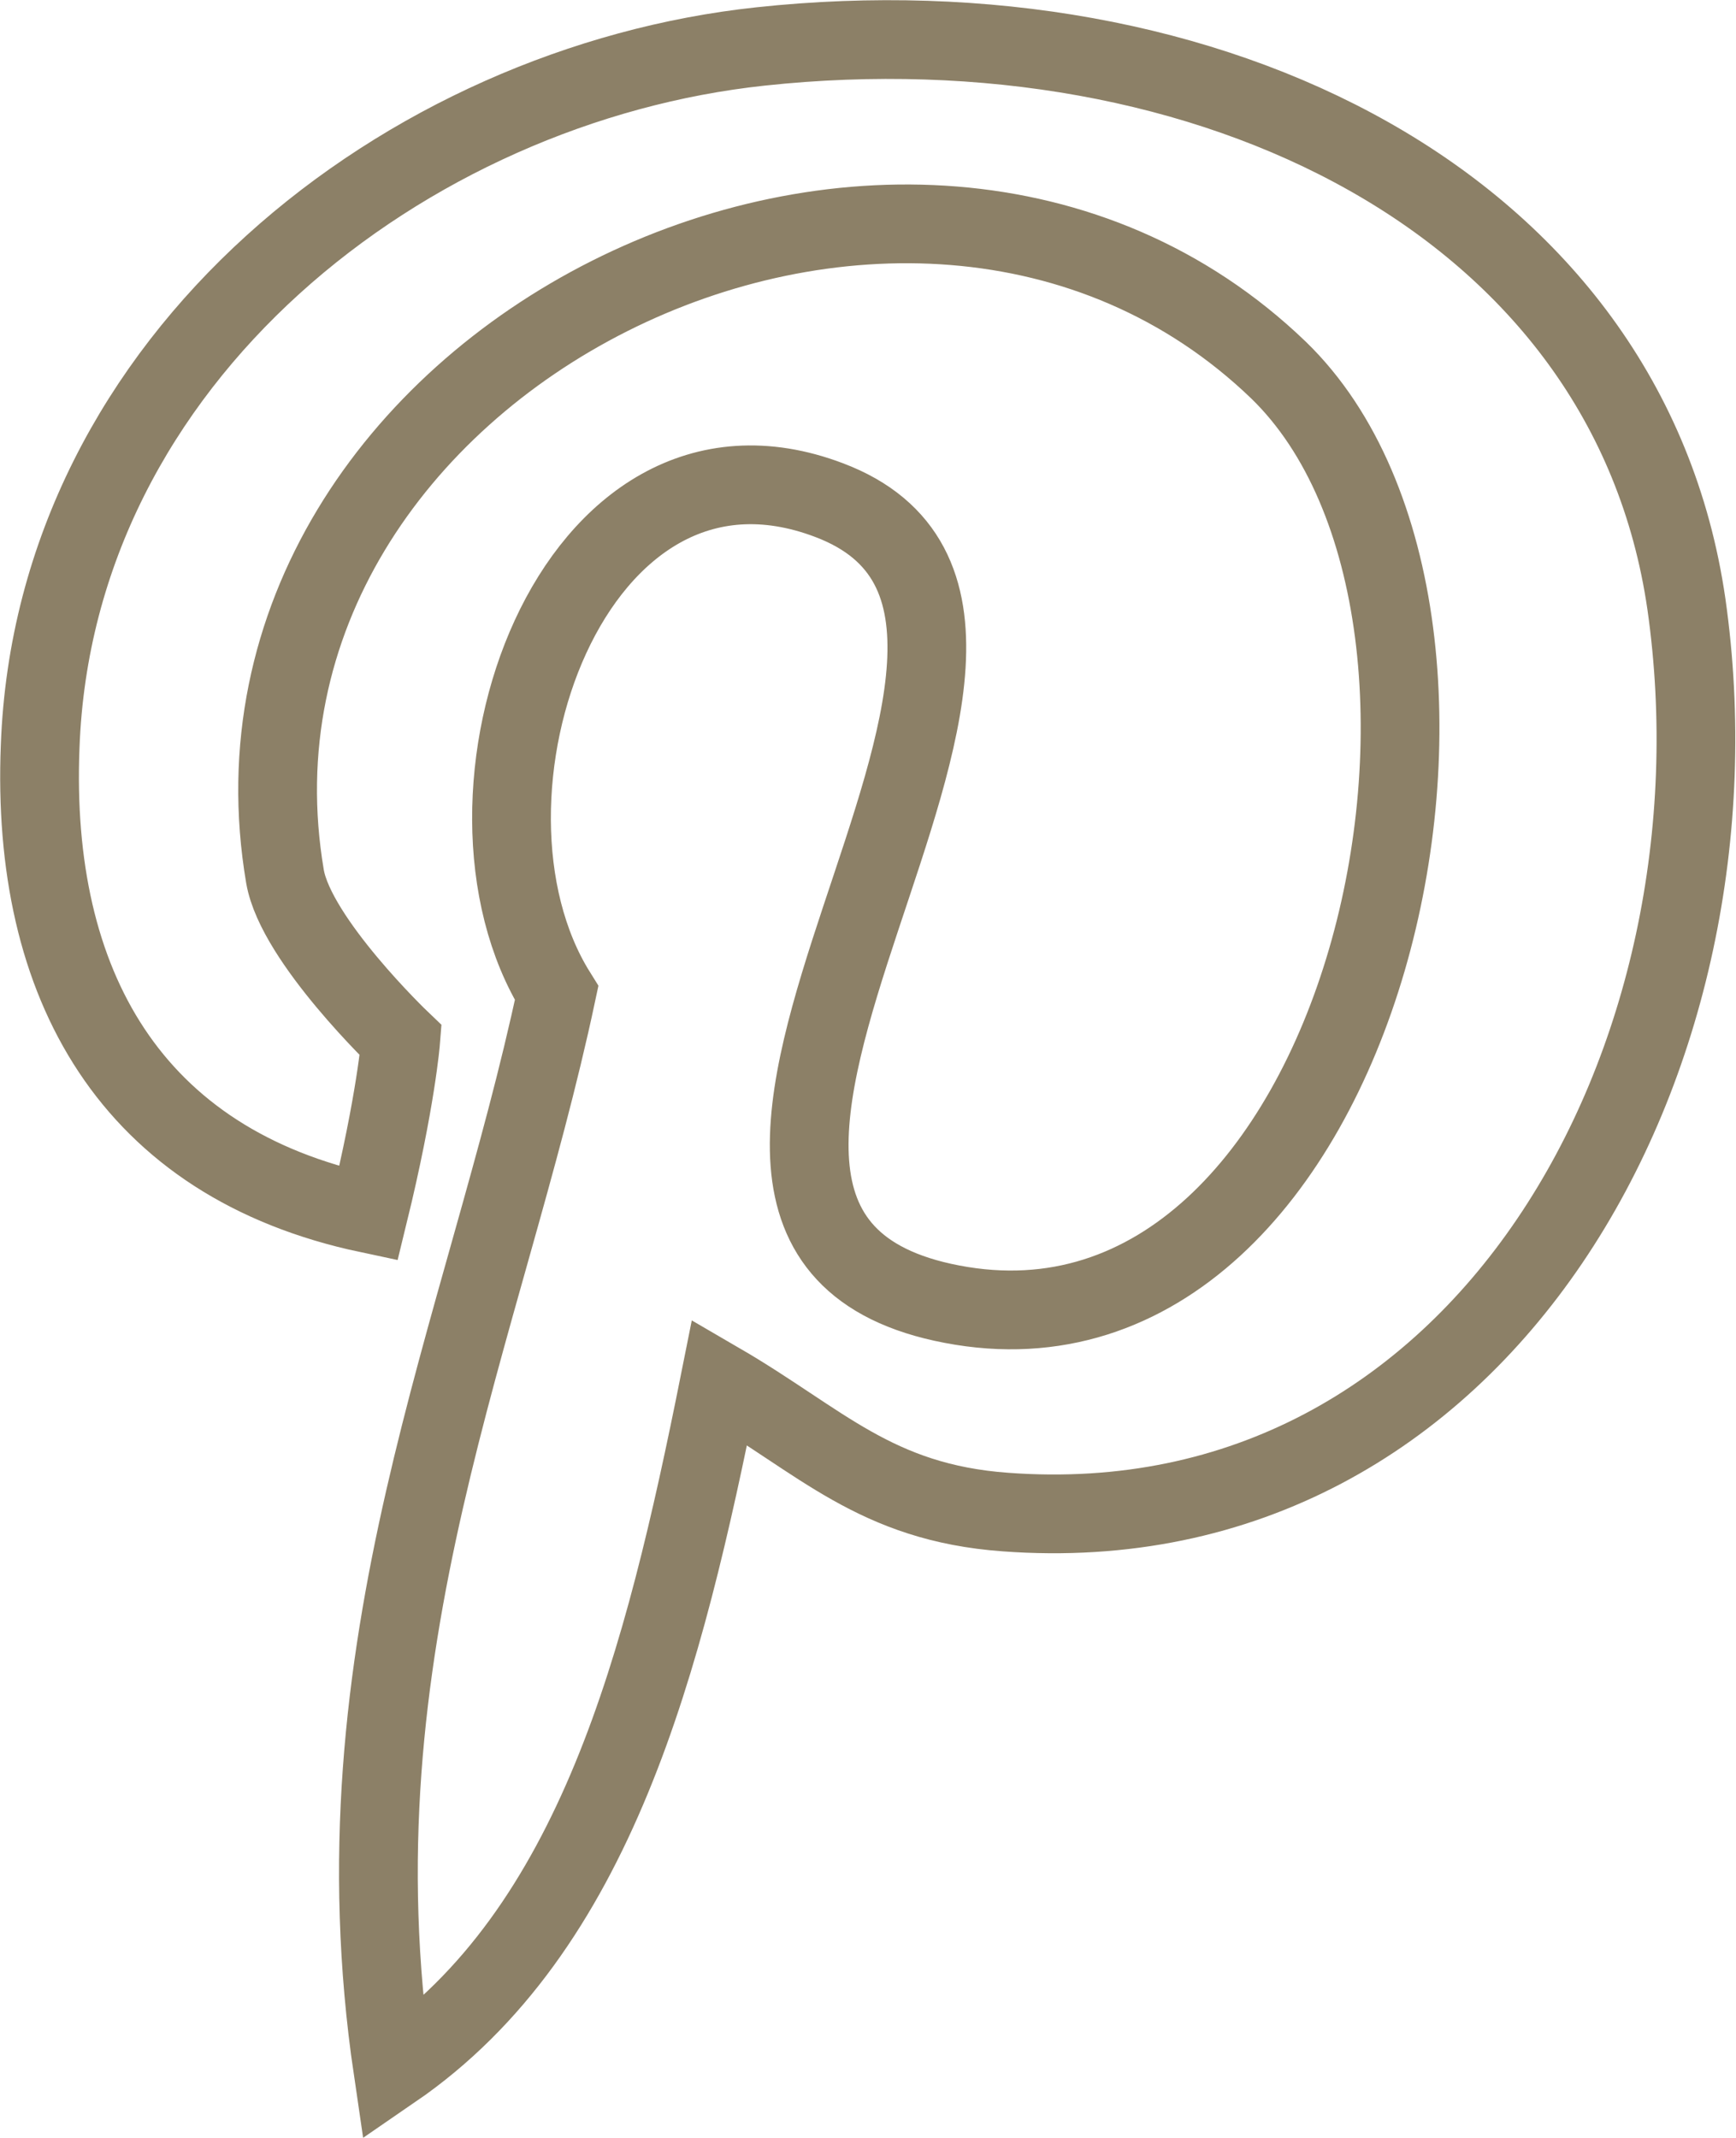
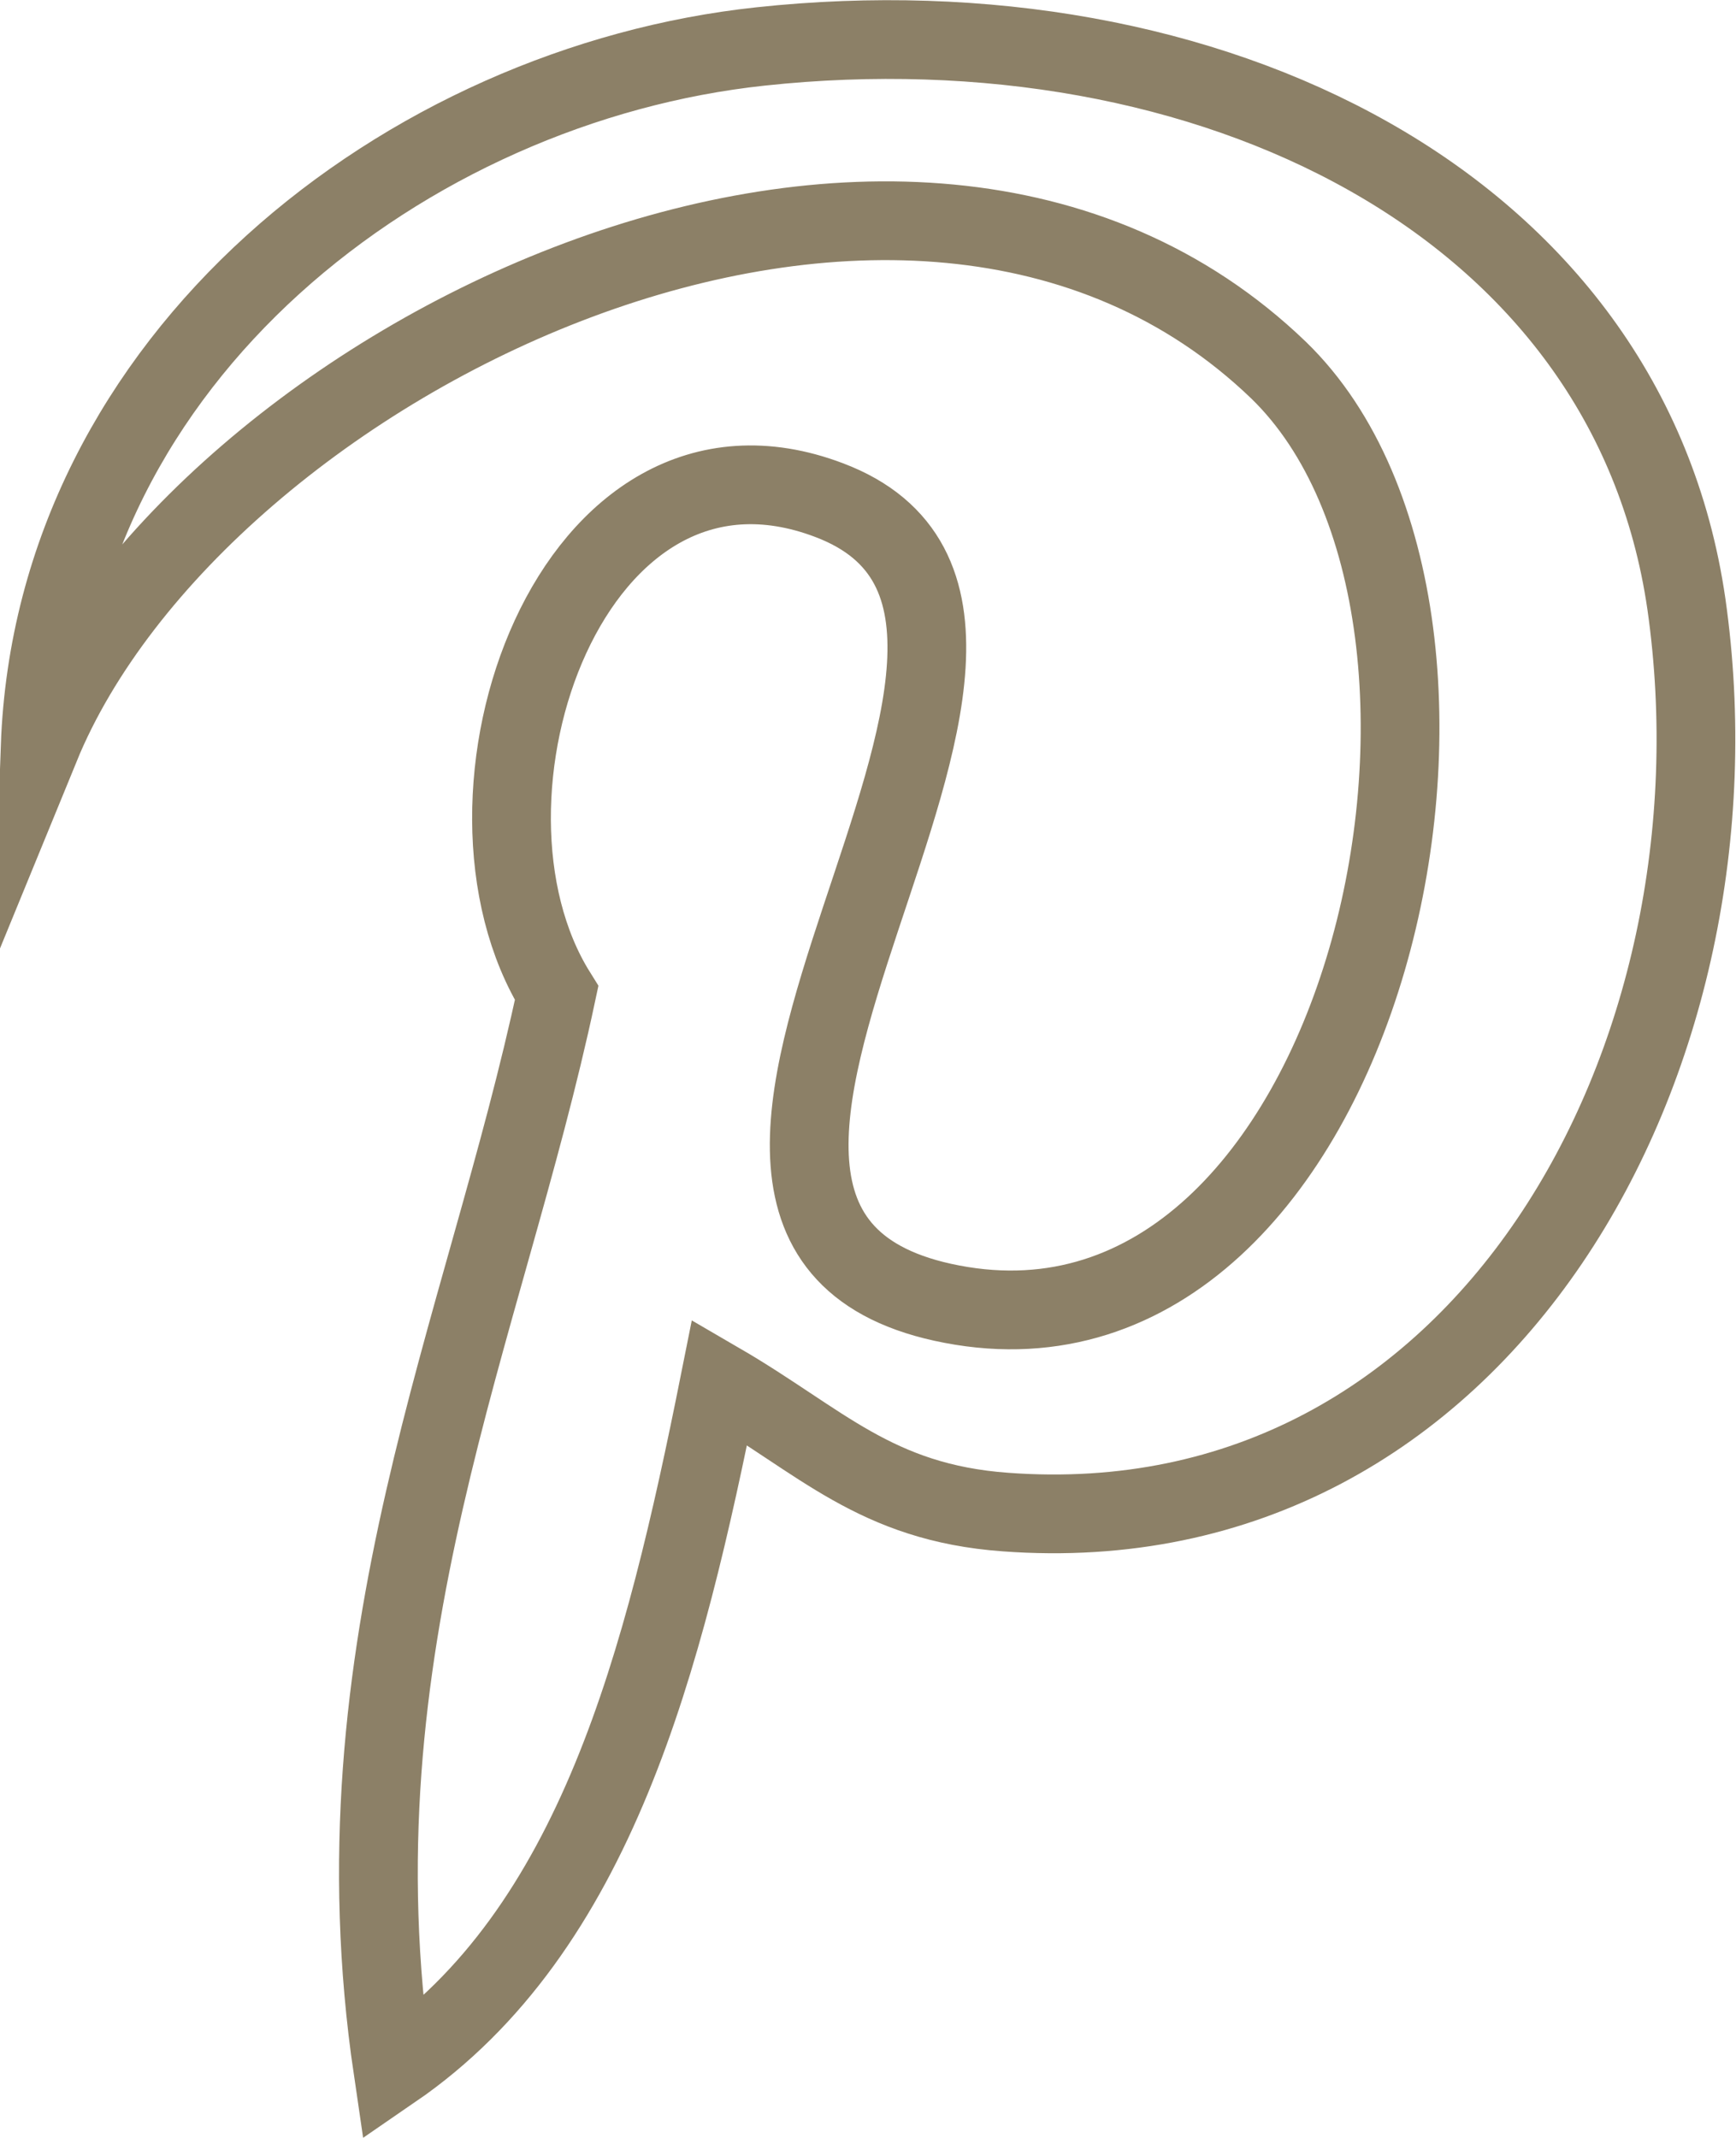
<svg xmlns="http://www.w3.org/2000/svg" id="Camada_2" data-name="Camada 2" viewBox="0 0 22.05 27.15">
  <defs>
    <style>
      .cls-1 {
        fill: none;
        stroke: #8c8067;
        stroke-miterlimit: 10;
      }
    </style>
  </defs>
  <g id="Camada_1-2" data-name="Camada 1">
-     <path class="cls-1" d="M9.66.59C5.17,1.07.69,4.53.51,9.48c-.12,3.02,1.15,5.29,4.17,5.93.35-1.43.41-2.2.41-2.2,0,0-1.33-1.27-1.47-2.08C2.51,4.6,11.51.15,16.24,4.7c3.26,3.16,1.11,12.87-4.15,11.86-5.04-.96,2.47-8.69-1.56-10.21-3.27-1.24-5.01,3.78-3.46,6.26-.91,4.28-2.87,8.31-2.08,13.67,2.58-1.77,3.44-5.18,4.15-8.73,1.29.75,1.98,1.53,3.63,1.65,6.08.45,9.47-5.78,8.65-11.53C20.68,2.57,15.34-.02,9.66.59h0Z" />
+     <path class="cls-1" d="M9.66.59C5.17,1.07.69,4.53.51,9.48C2.51,4.6,11.51.15,16.24,4.7c3.26,3.16,1.11,12.87-4.15,11.86-5.04-.96,2.47-8.69-1.56-10.21-3.27-1.24-5.01,3.78-3.46,6.26-.91,4.28-2.87,8.31-2.08,13.67,2.58-1.77,3.44-5.18,4.15-8.73,1.29.75,1.98,1.53,3.63,1.65,6.08.45,9.47-5.78,8.65-11.53C20.68,2.57,15.34-.02,9.66.59h0Z" />
  </g>
</svg>